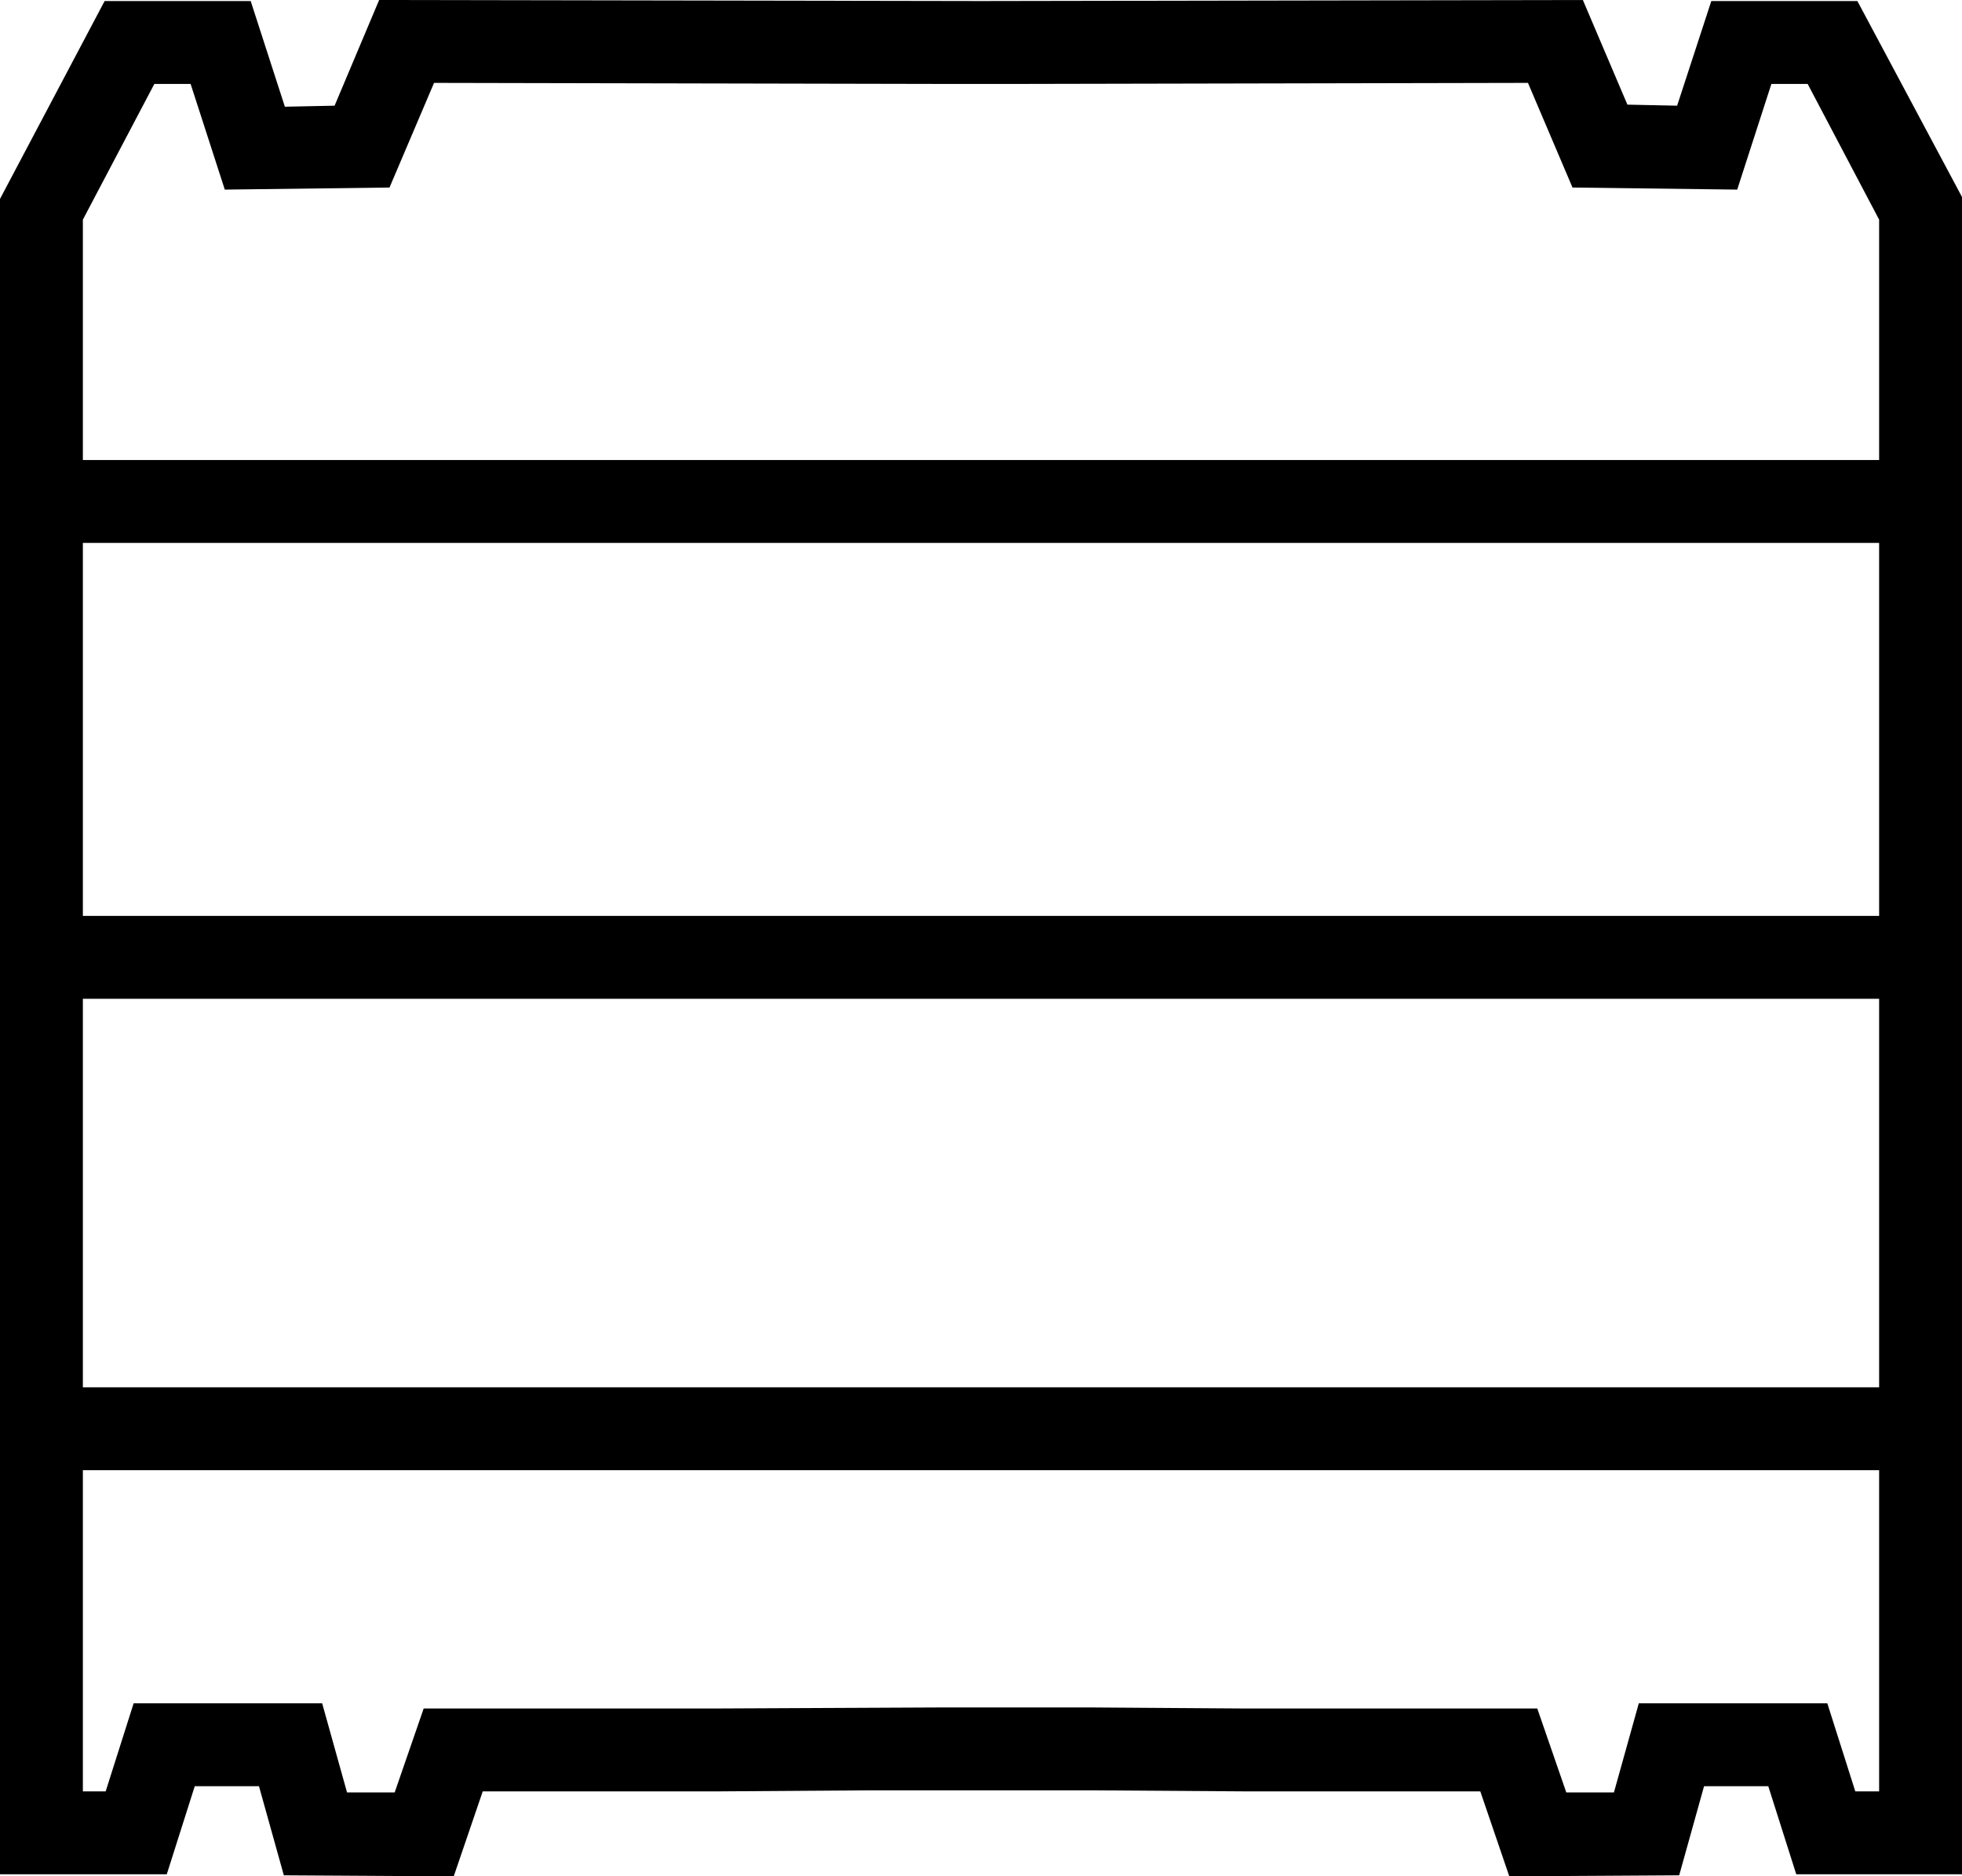
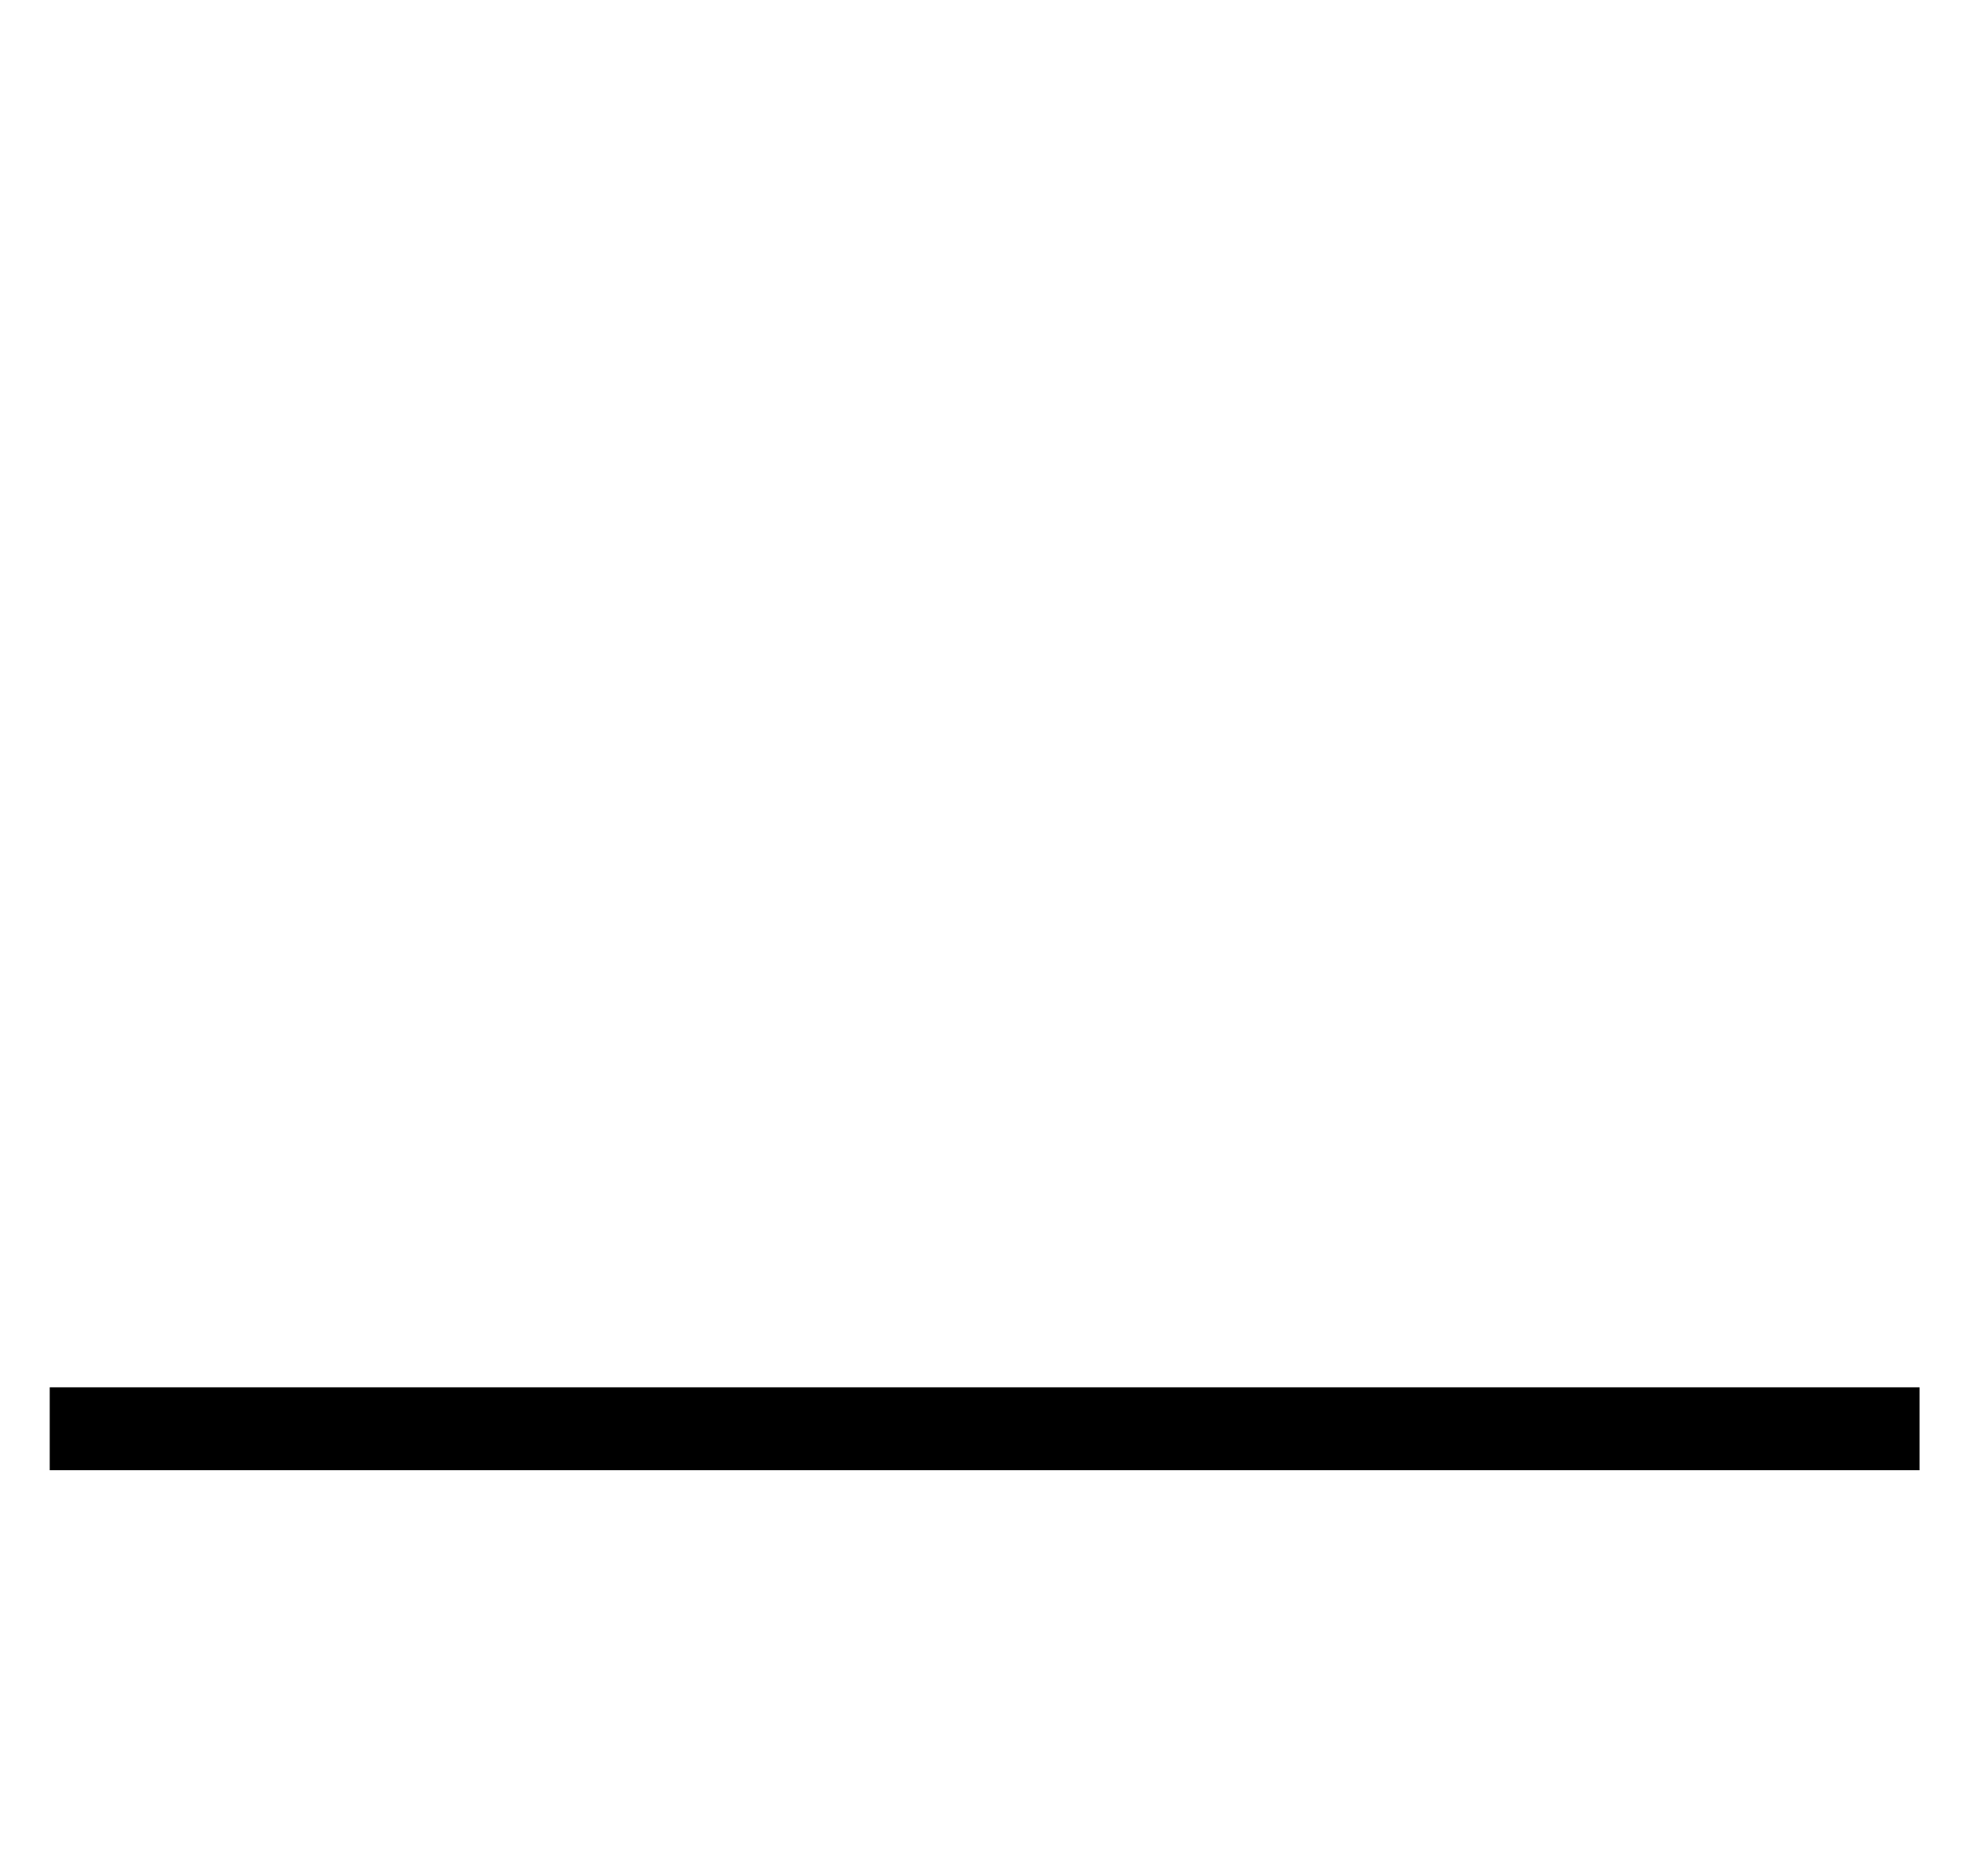
<svg xmlns="http://www.w3.org/2000/svg" version="1.1" id="Слой_1" x="0px" y="0px" width="189.4px" height="181.1px" viewBox="0 0 189.4 181.1" style="enable-background:new 0 0 189.4 181.1;" xml:space="preserve">
  <style type="text/css">
	.st0{fill:none;stroke:#000000;stroke-width:8;stroke-miterlimit:10;}
</style>
  <g>
-     <path d="M179.3,0.1h-14.1l-3.3,10.1l-4.8-0.1L152.8,0L94.7,0.1L36.6,0l-4.3,10.2l-4.8,0.1L24.2,0.1H10.1L0,19.2v161.7h16.1l2.7-8.5   H25l2.4,8.6l16.4,0.1l2.8-8.2h22.6l14.5-0.1h22.1l14.5,0.1h22.6l2.8,8.2l16.4-0.1l2.4-8.6h6.2l2.7,8.5h16.1V19.2L179.3,0.1z    M181.4,172.9h-2.3l-2.7-8.5h-18.2l-2.4,8.6l-4.6,0l-2.8-8.1h-28.3l-14.5-0.1h-7h-8.1l-21.5,0.1H40.9l-2.8,8.1l-4.6,0l-2.4-8.6   H12.9l-2.7,8.5H8V21.2l6.9-13.1h3.5l3.3,10.2l15.9-0.2L41.9,8l48.7,0.1h8.1L147.5,8l4.3,10.1l15.9,0.2L171,8.1h3.5l6.9,13.1V172.9z   " />
-     <line class="st0" x1="4.8" y1="48.4" x2="185.3" y2="48.4" />
-     <line class="st0" x1="4.8" y1="92.4" x2="185.3" y2="92.4" />
    <line class="st0" x1="4.8" y1="137.9" x2="185.3" y2="137.9" />
  </g>
</svg>